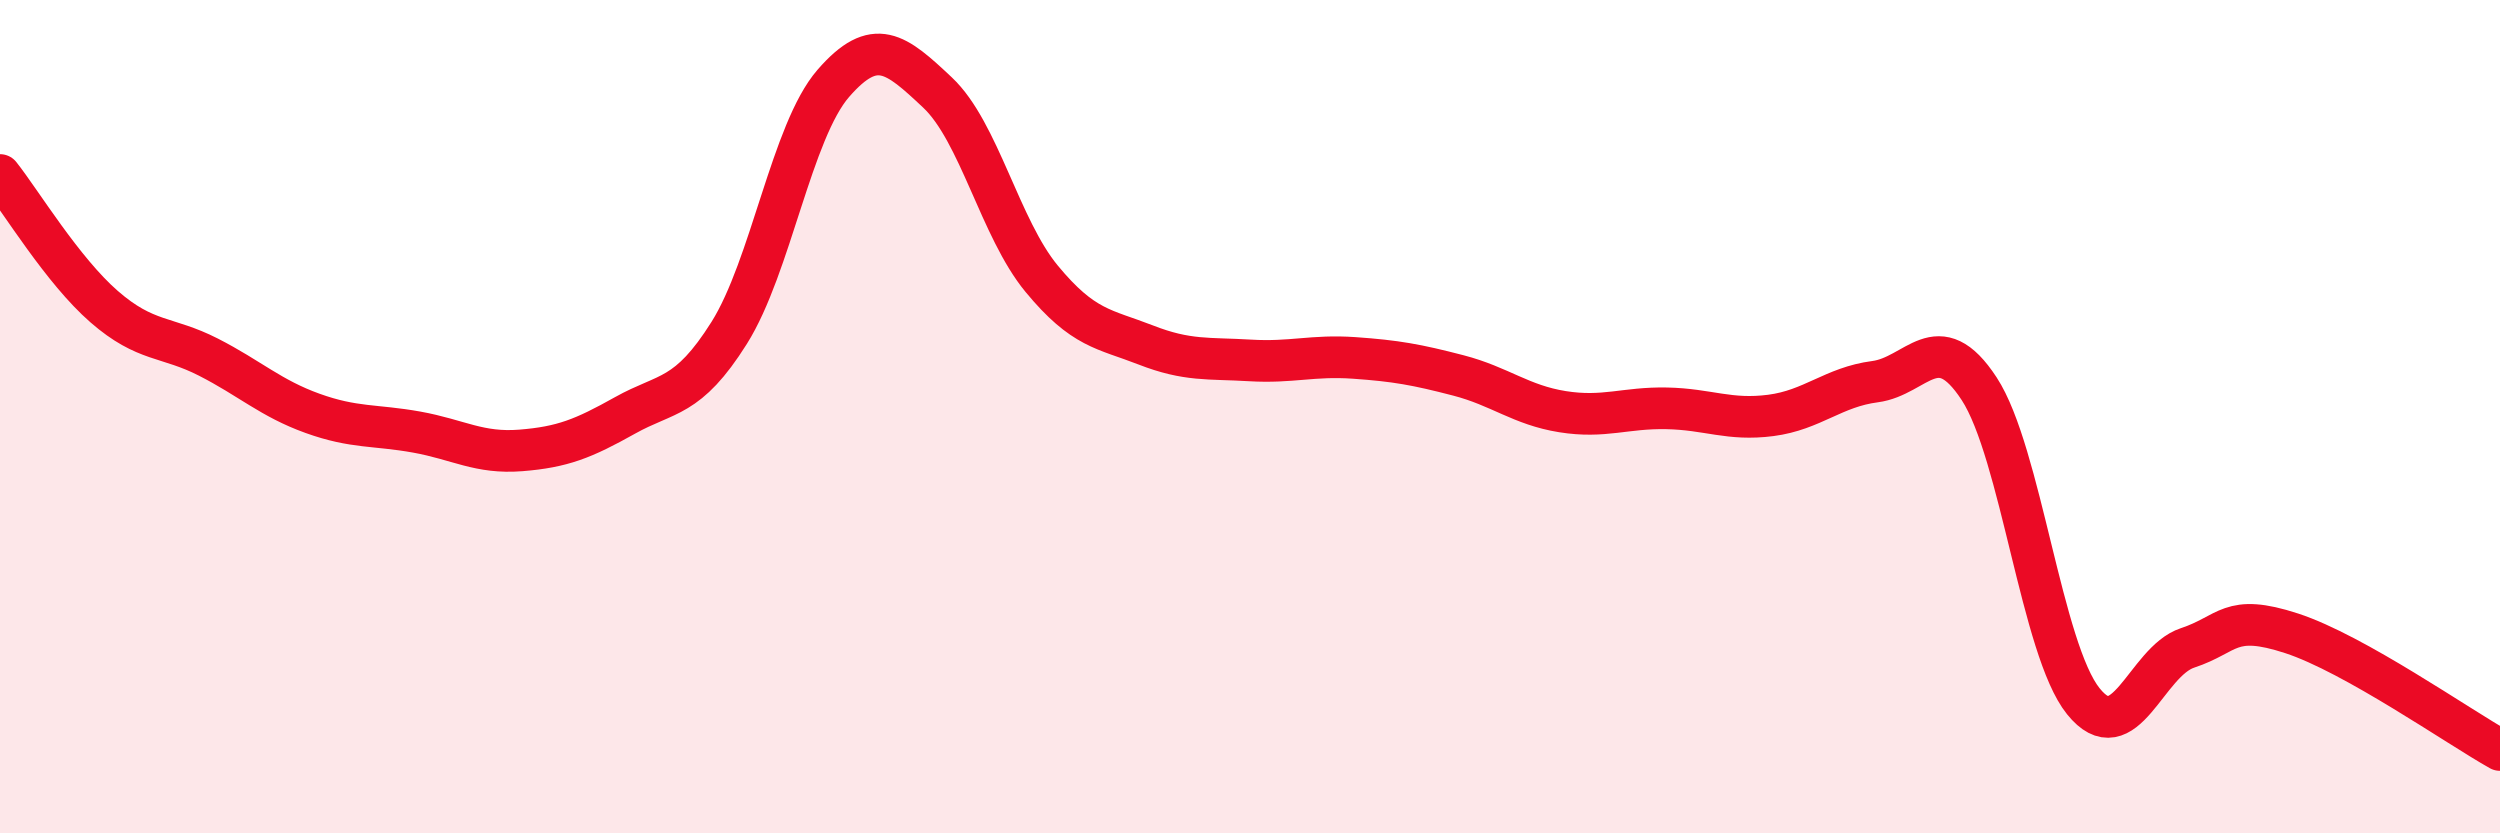
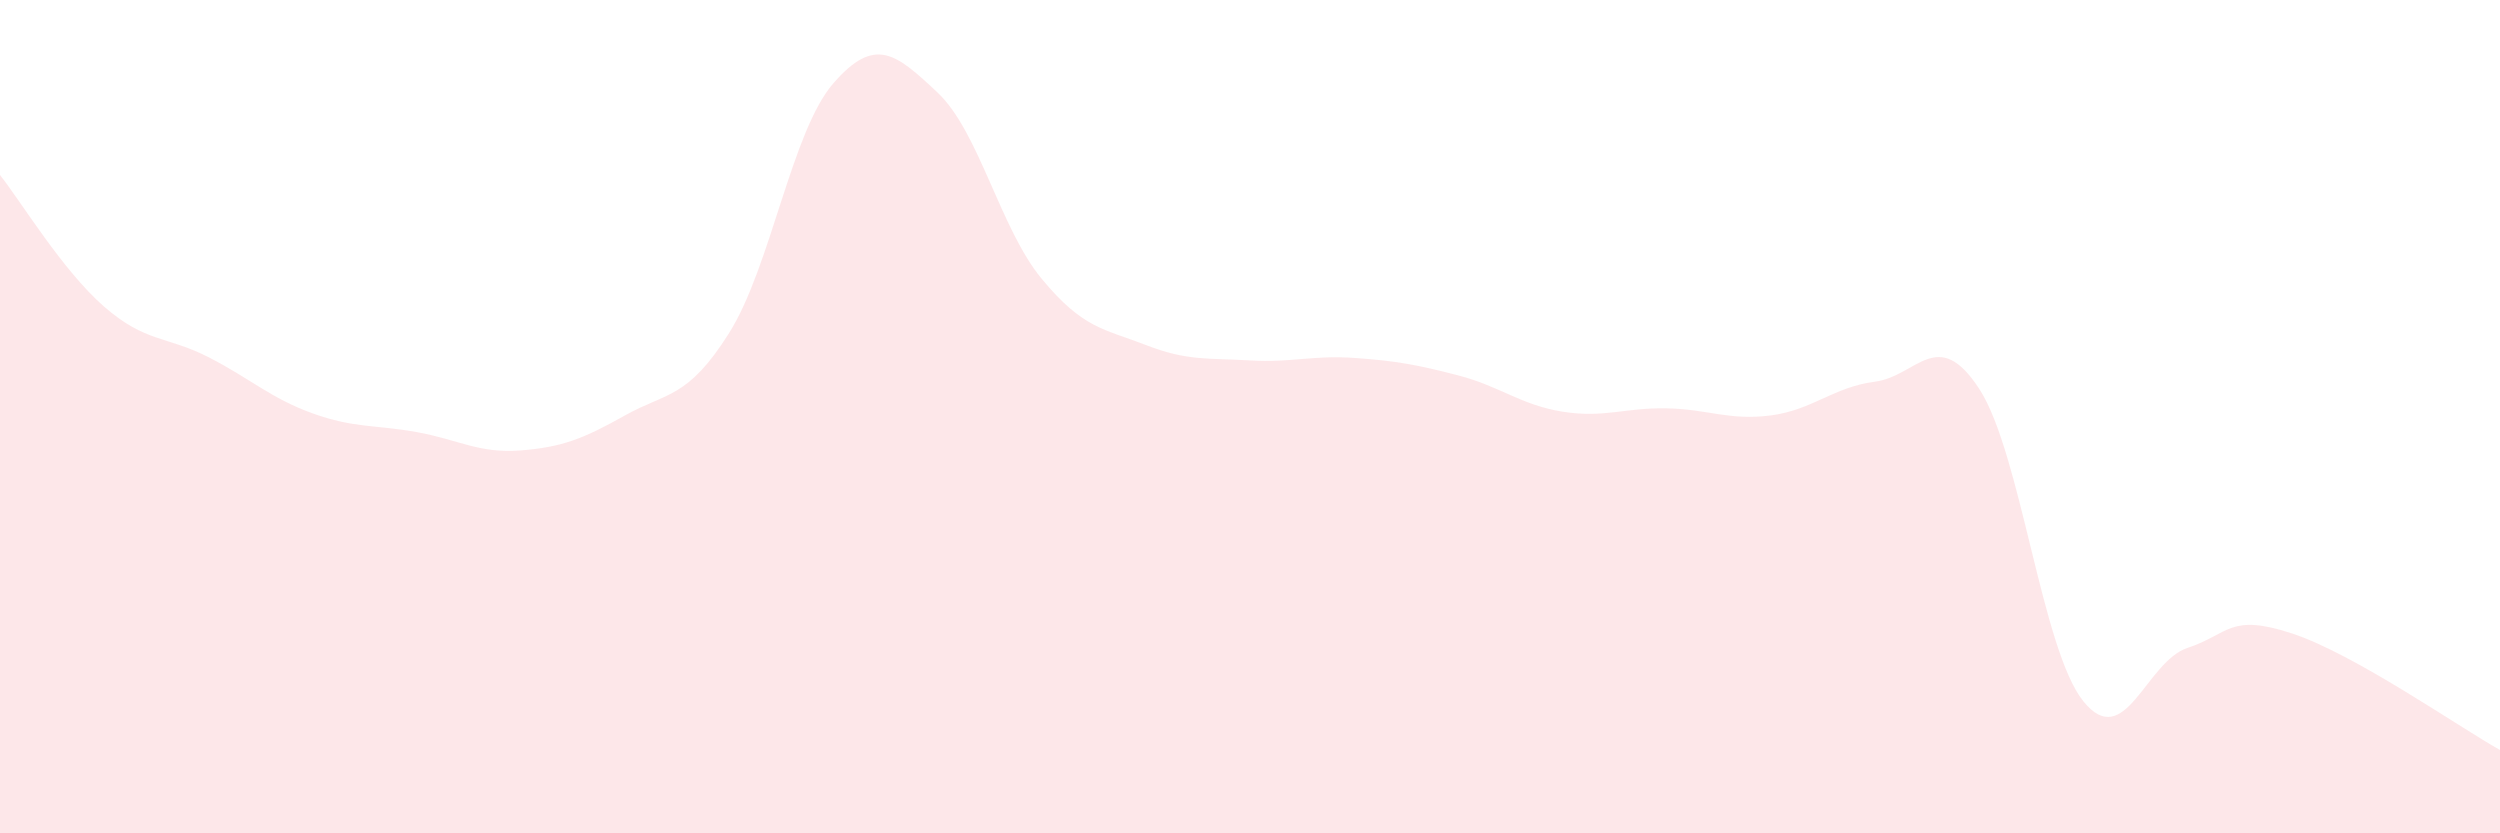
<svg xmlns="http://www.w3.org/2000/svg" width="60" height="20" viewBox="0 0 60 20">
  <path d="M 0,4.2 C 0.5,4.83 1.5,6.49 2.5,7.36 C 3.5,8.23 4,8.06 5,8.57 C 6,9.08 6.5,9.56 7.5,9.92 C 8.5,10.28 9,10.19 10,10.37 C 11,10.55 11.5,10.89 12.5,10.81 C 13.5,10.73 14,10.53 15,9.97 C 16,9.41 16.5,9.58 17.5,7.99 C 18.5,6.4 19,3.15 20,2 C 21,0.85 21.5,1.28 22.5,2.22 C 23.5,3.16 24,5.48 25,6.69 C 26,7.9 26.5,7.89 27.5,8.28 C 28.5,8.67 29,8.59 30,8.65 C 31,8.71 31.5,8.52 32.5,8.59 C 33.5,8.66 34,8.75 35,9.01 C 36,9.27 36.5,9.72 37.5,9.88 C 38.5,10.04 39,9.78 40,9.8 C 41,9.82 41.5,10.1 42.5,9.97 C 43.5,9.84 44,9.29 45,9.16 C 46,9.03 46.5,7.8 47.5,9.33 C 48.5,10.86 49,15.59 50,16.83 C 51,18.07 51.5,15.88 52.5,15.55 C 53.5,15.22 53.5,14.71 55,15.2 C 56.5,15.69 59,17.44 60,18L60 20L0 20Z" fill="#EB0A25" opacity="0.1" stroke-linecap="round" stroke-linejoin="round" />
-   <path d="M 0,4.2 C 0.5,4.83 1.5,6.49 2.5,7.36 C 3.5,8.23 4,8.06 5,8.57 C 6,9.08 6.5,9.56 7.5,9.92 C 8.5,10.28 9,10.19 10,10.37 C 11,10.55 11.5,10.89 12.5,10.81 C 13.5,10.73 14,10.53 15,9.97 C 16,9.41 16.5,9.58 17.5,7.99 C 18.5,6.4 19,3.15 20,2 C 21,0.85 21.5,1.28 22.5,2.22 C 23.5,3.16 24,5.48 25,6.69 C 26,7.9 26.5,7.89 27.5,8.28 C 28.5,8.67 29,8.59 30,8.65 C 31,8.71 31.5,8.52 32.5,8.59 C 33.5,8.66 34,8.75 35,9.01 C 36,9.27 36.5,9.72 37.5,9.88 C 38.5,10.04 39,9.78 40,9.8 C 41,9.82 41.5,10.1 42.5,9.97 C 43.5,9.84 44,9.29 45,9.16 C 46,9.03 46.5,7.8 47.5,9.33 C 48.5,10.86 49,15.59 50,16.83 C 51,18.07 51.5,15.88 52.5,15.55 C 53.5,15.22 53.5,14.71 55,15.2 C 56.5,15.69 59,17.44 60,18" stroke="#EB0A25" stroke-width="1" fill="none" stroke-linecap="round" stroke-linejoin="round" />
</svg>